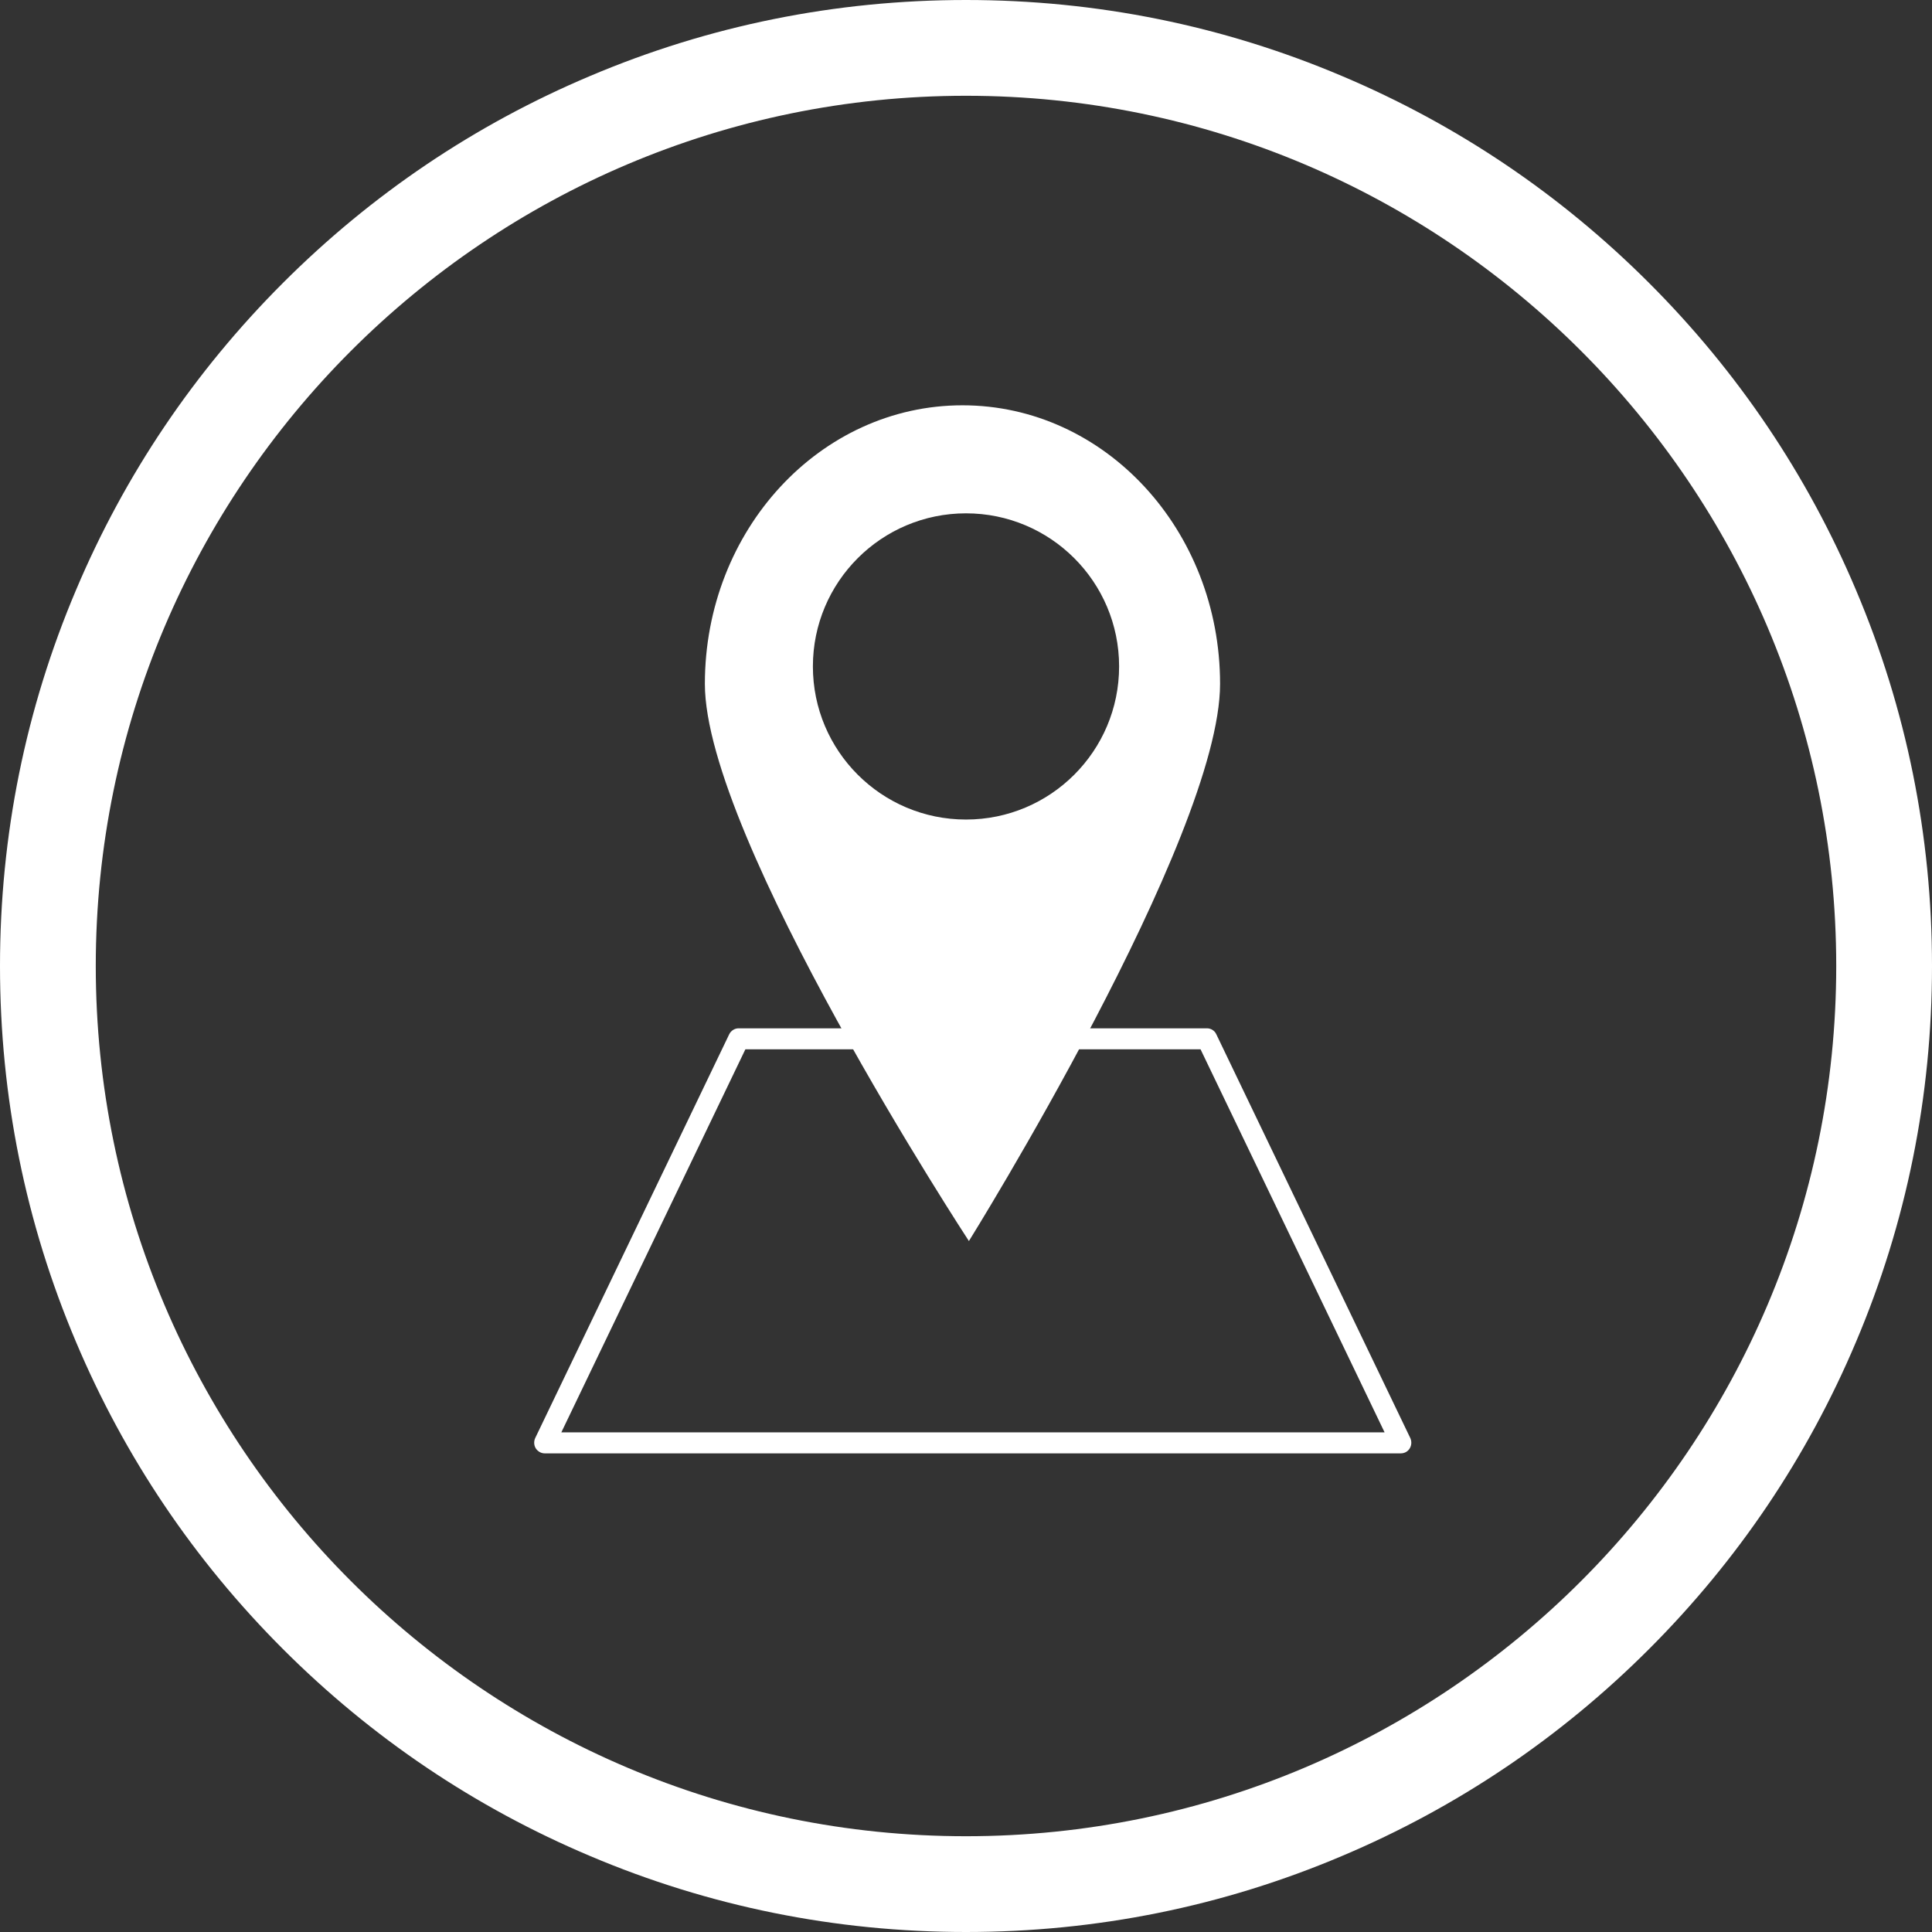
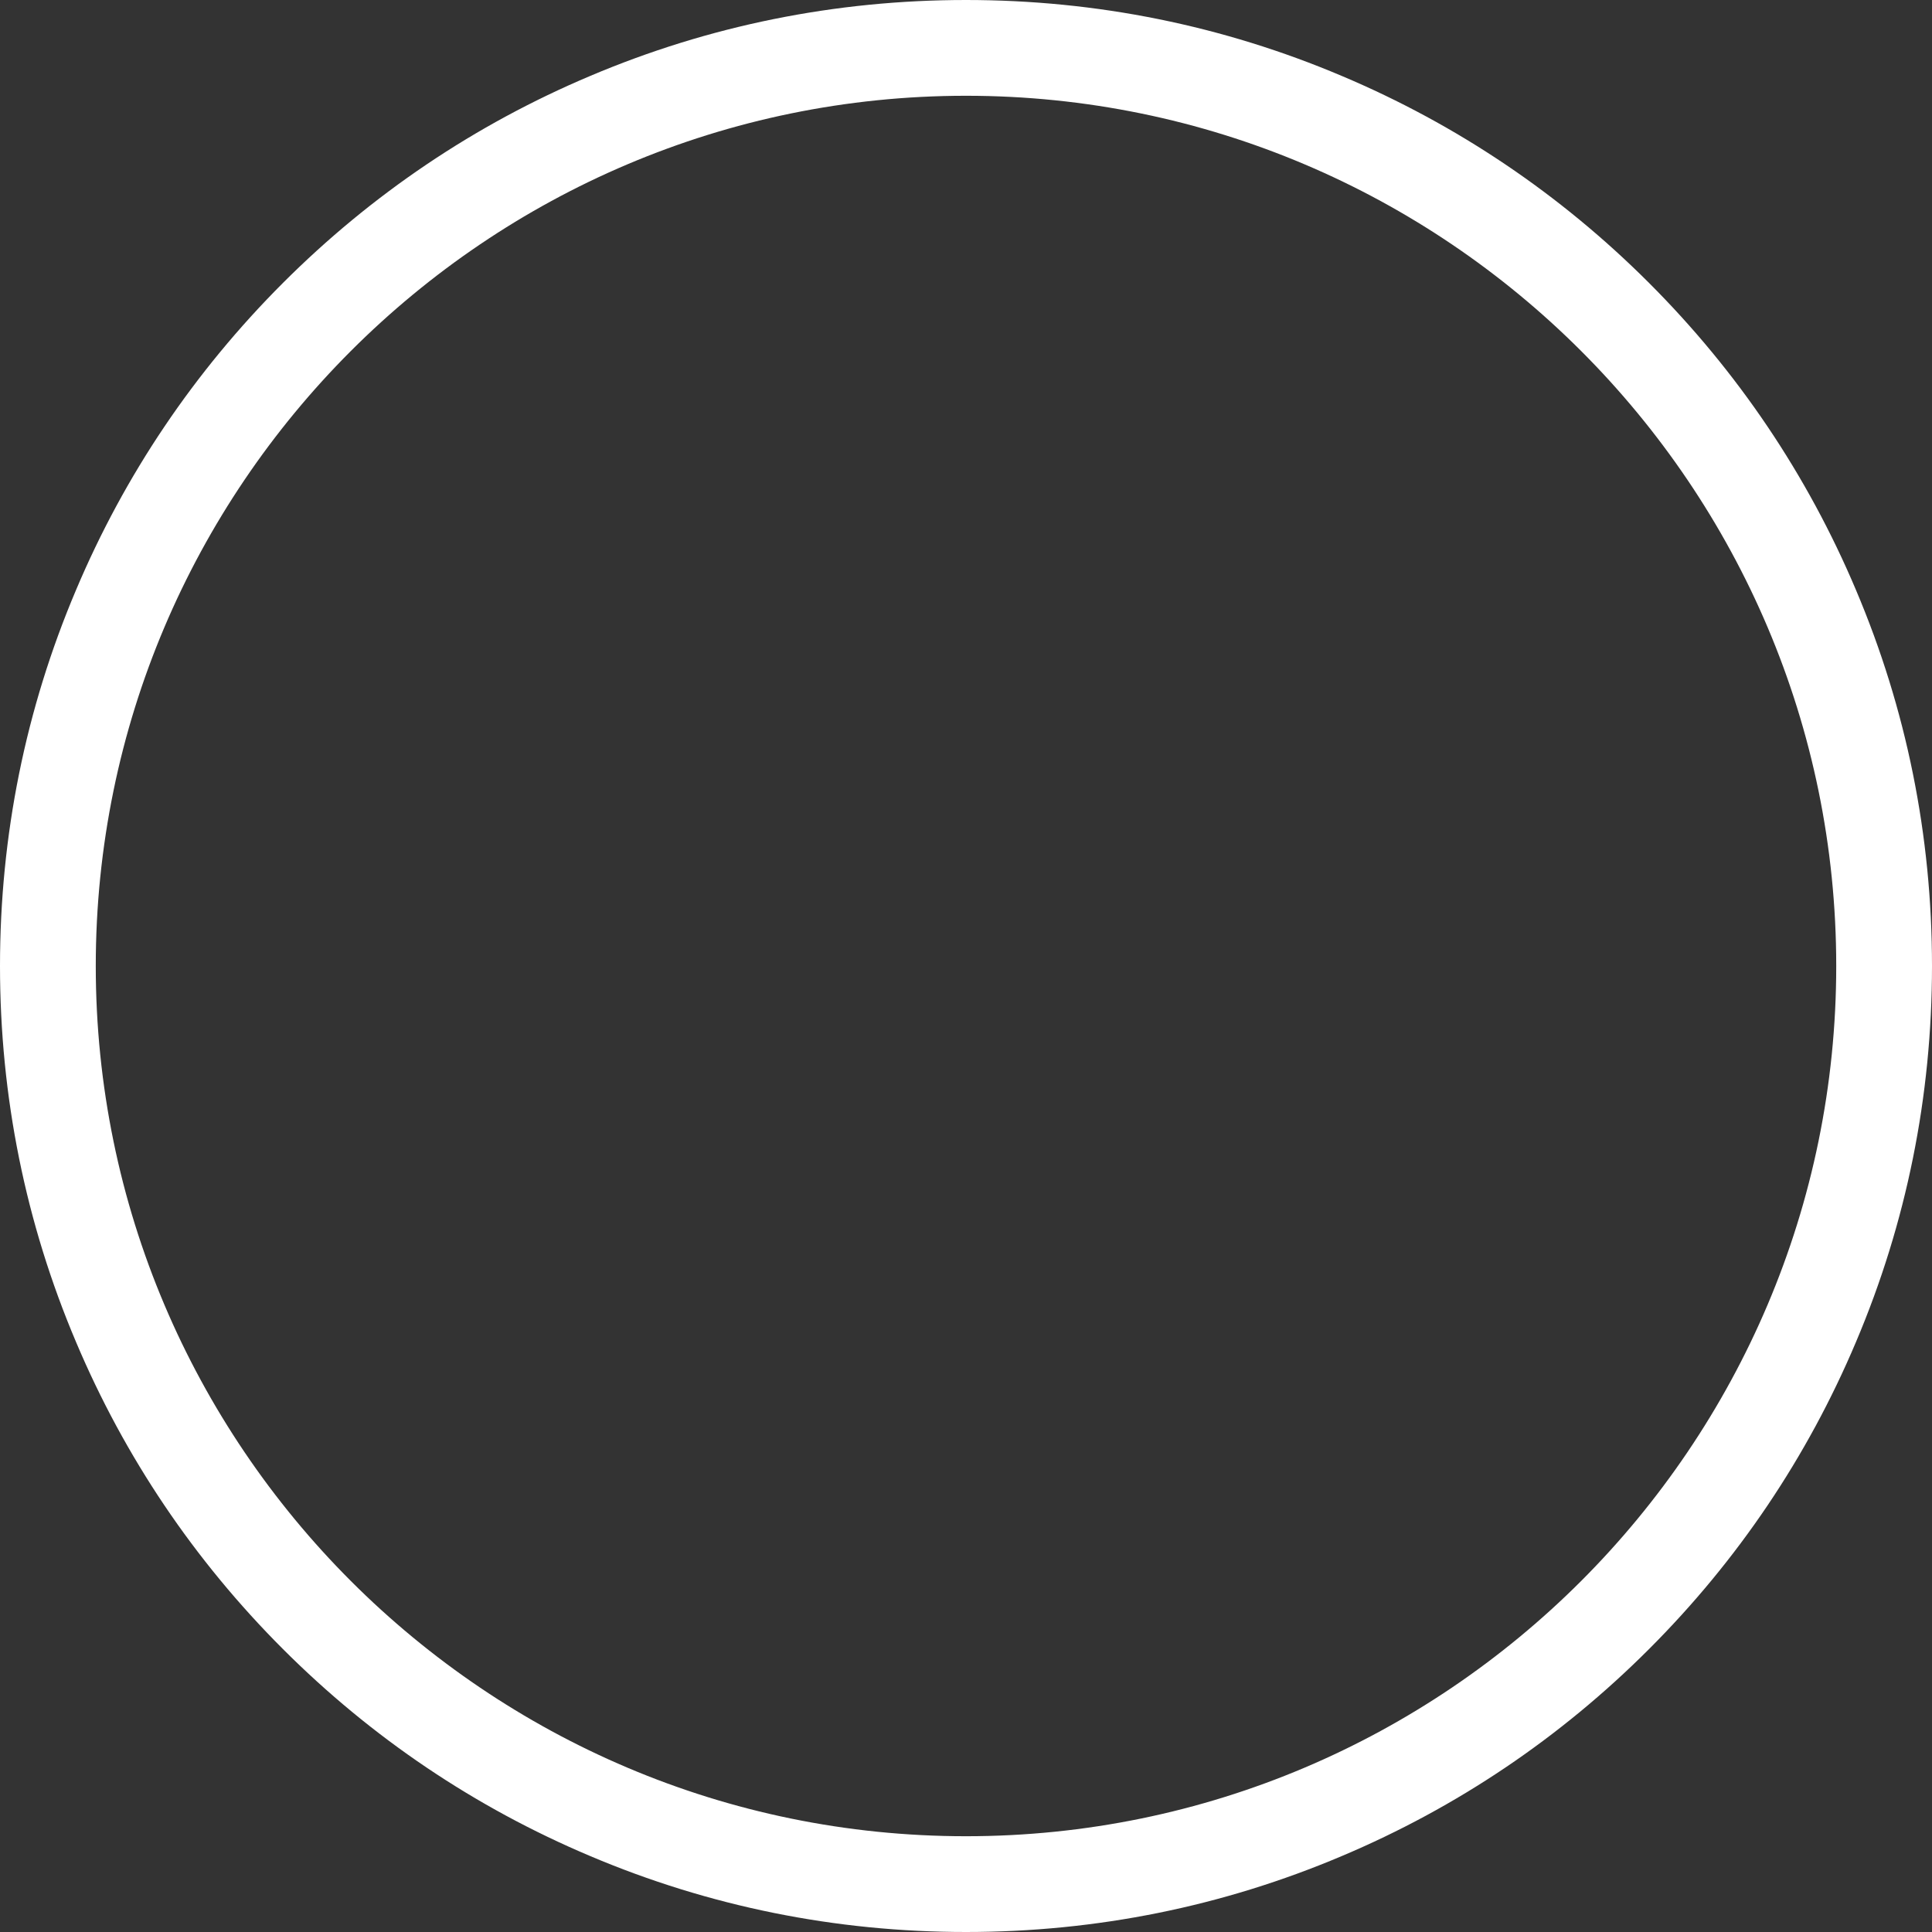
<svg xmlns="http://www.w3.org/2000/svg" id="Calque_2" viewBox="0 0 93 93">
  <rect x="0" y="0" width="93" height="93" fill="#333333" stroke="none" />
  <defs>
    <style>.cls-1{fill:#fff;}</style>
  </defs>
  <g id="Calque_4">
-     <path class="cls-1" d="M67.45,69.96H26.22c-.17,0-.33-.09-.43-.24-.09-.15-.1-.33-.03-.49l9.34-19.44c.08-.17,.26-.29,.45-.29h22.55c.19,0,.37,.11,.45,.29l9.34,19.44c.07,.16,.06,.34-.03,.49-.09,.15-.25,.24-.43,.24Zm-40.43-1.01h39.63l-8.86-18.44h-21.91l-8.86,18.44Z" />
-     <path class="cls-1" d="M46.33,19.51c-6.85,0-12.4,6-12.4,13.41s12.71,26.82,12.71,26.82c0,0,12.09-19.41,12.09-26.82s-5.55-13.41-12.4-13.41Zm.17,19.94c-4.07,0-7.37-3.3-7.37-7.37s3.3-7.37,7.37-7.37,7.37,3.3,7.37,7.37-3.3,7.37-7.37,7.37Z" />
    <path class="cls-1" d="M46.5,93c-6.28,0-12.37-1.23-18.1-3.66-5.54-2.34-10.51-5.69-14.78-9.96-4.27-4.27-7.62-9.24-9.96-14.78-2.43-5.73-3.66-11.82-3.66-18.1s1.23-12.37,3.66-18.1c2.34-5.54,5.69-10.51,9.96-14.78,4.27-4.27,9.24-7.62,14.78-9.96,5.73-2.43,11.82-3.66,18.1-3.66s12.37,1.23,18.1,3.66c5.54,2.34,10.51,5.69,14.78,9.96,4.27,4.27,7.62,9.24,9.96,14.78,2.43,5.73,3.66,11.82,3.66,18.1s-1.23,12.37-3.66,18.1c-2.34,5.54-5.69,10.51-9.96,14.78-4.27,4.27-9.24,7.62-14.78,9.96-5.73,2.43-11.82,3.66-18.1,3.66Zm0-88.39C23.4,4.61,4.61,23.4,4.61,46.5s18.79,41.89,41.89,41.89,41.89-18.79,41.89-41.89S69.6,4.61,46.5,4.61Z" />
  </g>
</svg>